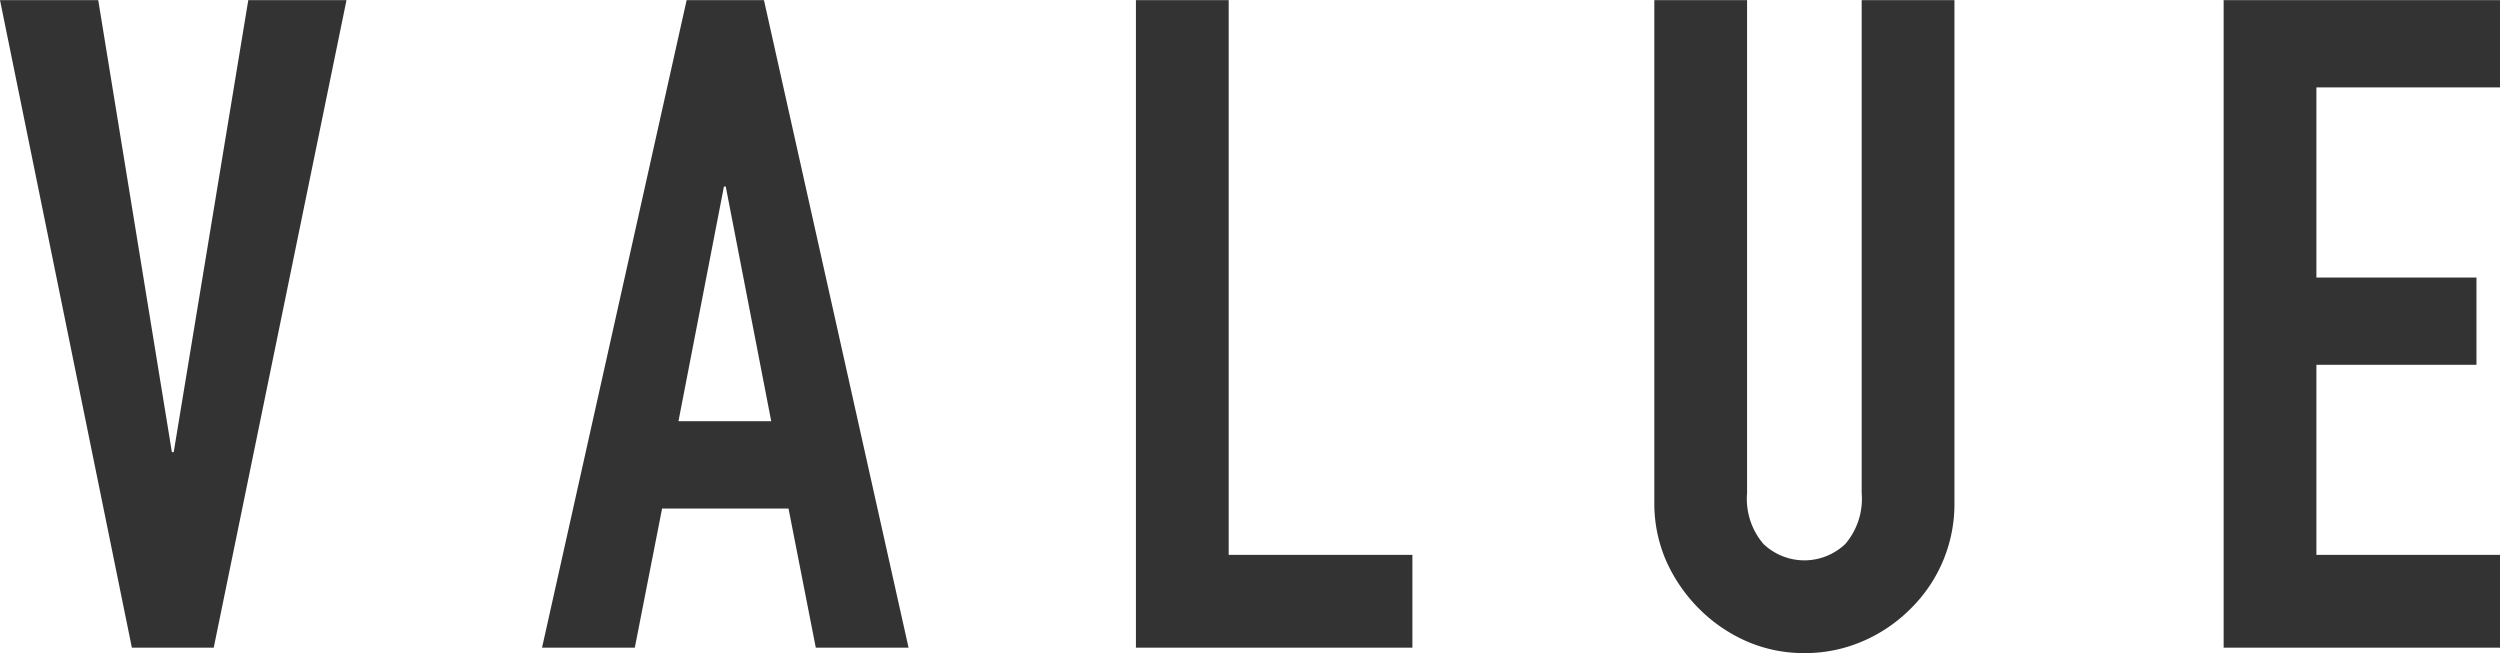
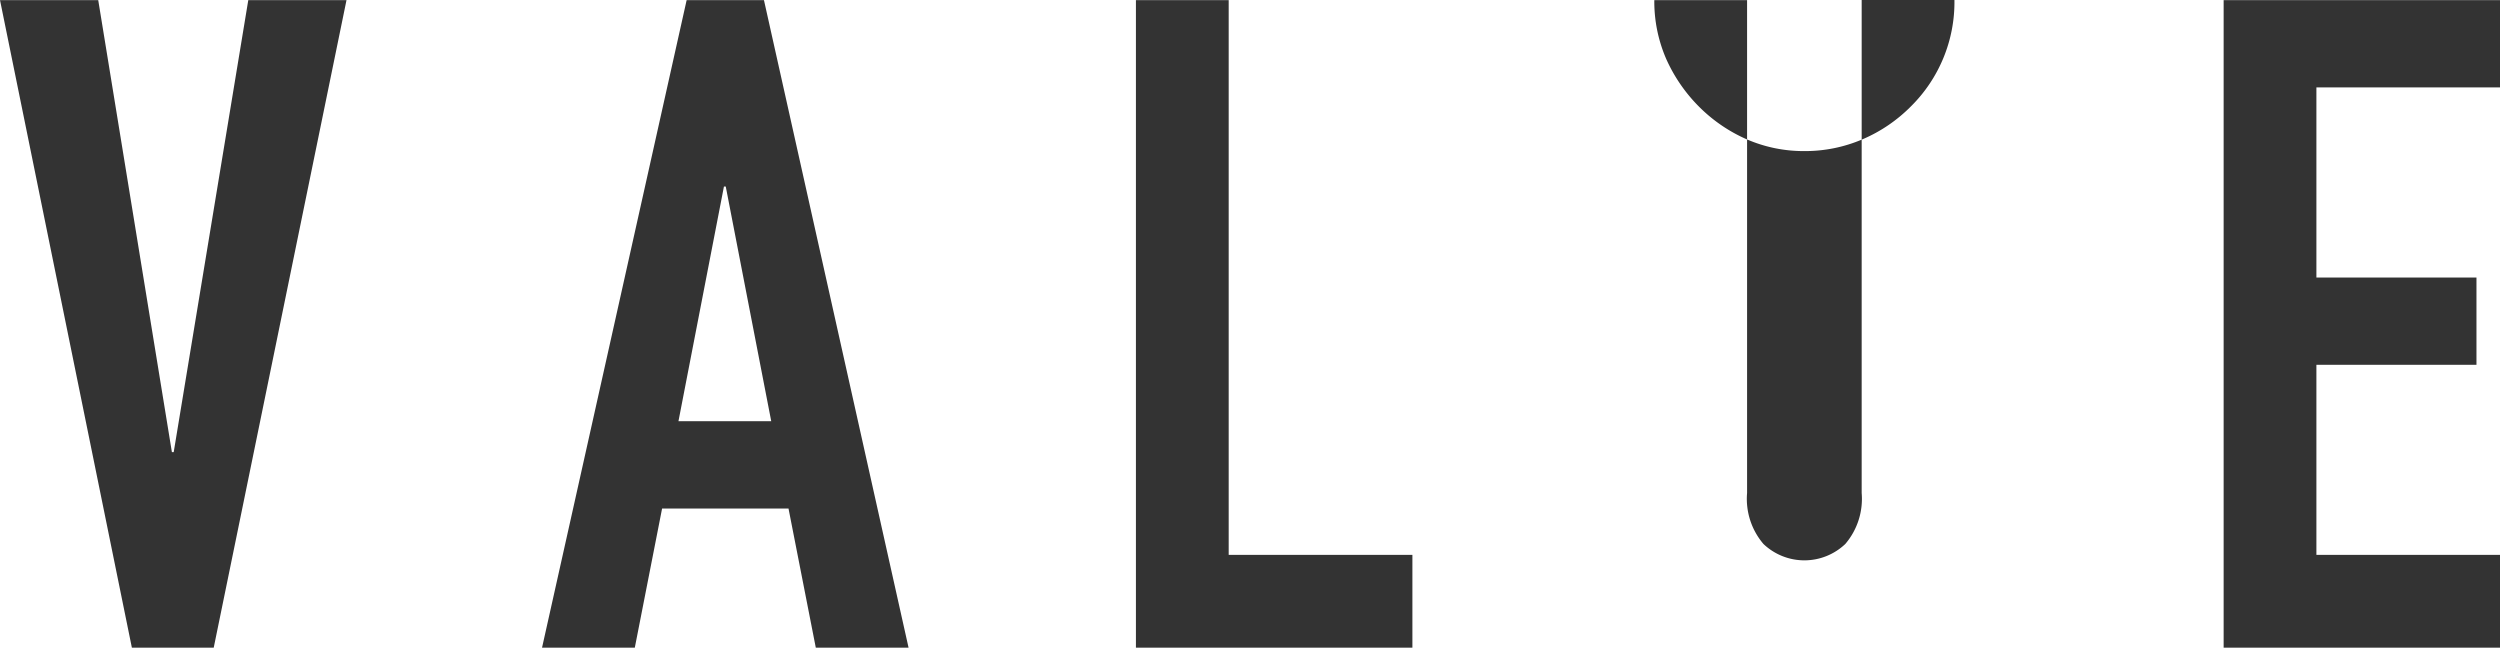
<svg xmlns="http://www.w3.org/2000/svg" width="219.91" height="57.44" viewBox="0 0 219.91 57.44">
  <defs>
    <style>
      .cls-1 {
        fill: #333;
        fill-rule: evenodd;
      }
    </style>
  </defs>
-   <path id="txt_vision_value.svg" class="cls-1" d="M2909.68,2160.01l-6.56,39.76h-0.16l-6.48-39.76h-8.64l11.6,56.96h7.2l11.68-56.96h-8.64Zm37.84,37.04,4-20.64h0.16l4,20.64h-8.16Zm-3.84,19.92,2.4-12.24h11.12l2.4,12.24h8.16l-12.72-56.96h-6.8l-12.72,56.96h8.16Zm68.4,0v-8.16h-16.16v-48.8h-8.16v56.96h24.32Zm39.52-56.96v43.36a6.106,6.106,0,0,1-1.44,4.48,5.22,5.22,0,0,1-7.2,0,6.106,6.106,0,0,1-1.44-4.48v-43.36h-8.16v44.16a12.686,12.686,0,0,0,1.04,5.16,14.034,14.034,0,0,0,2.88,4.2,13.677,13.677,0,0,0,4.2,2.88,12.545,12.545,0,0,0,5.08,1.04,12.771,12.771,0,0,0,5.12-1.04,13.388,13.388,0,0,0,4.24-2.88,12.894,12.894,0,0,0,3.84-9.36v-44.16h-8.16Zm56.16,56.96v-8.16H3091.6v-16.72h14.08v-7.68H3091.6v-16.72h16.16v-7.68h-24.32v56.96h24.32Z" transform="translate(-2887.84 -2160)" />
+   <path id="txt_vision_value.svg" class="cls-1" d="M2909.68,2160.01l-6.56,39.76h-0.16l-6.48-39.76h-8.64l11.6,56.96h7.2l11.68-56.96h-8.64Zm37.84,37.04,4-20.64h0.16l4,20.64h-8.16Zm-3.84,19.92,2.4-12.24h11.12l2.4,12.24h8.16l-12.72-56.96h-6.8l-12.72,56.96h8.16Zm68.4,0v-8.16h-16.16v-48.8h-8.16v56.96h24.32Zm39.52-56.96v43.36a6.106,6.106,0,0,1-1.44,4.48,5.22,5.22,0,0,1-7.2,0,6.106,6.106,0,0,1-1.44-4.48v-43.36h-8.16a12.686,12.686,0,0,0,1.04,5.16,14.034,14.034,0,0,0,2.88,4.2,13.677,13.677,0,0,0,4.2,2.88,12.545,12.545,0,0,0,5.08,1.04,12.771,12.771,0,0,0,5.12-1.04,13.388,13.388,0,0,0,4.24-2.88,12.894,12.894,0,0,0,3.84-9.36v-44.16h-8.16Zm56.16,56.96v-8.16H3091.6v-16.72h14.08v-7.68H3091.6v-16.72h16.16v-7.68h-24.32v56.96h24.32Z" transform="translate(-2887.84 -2160)" />
</svg>